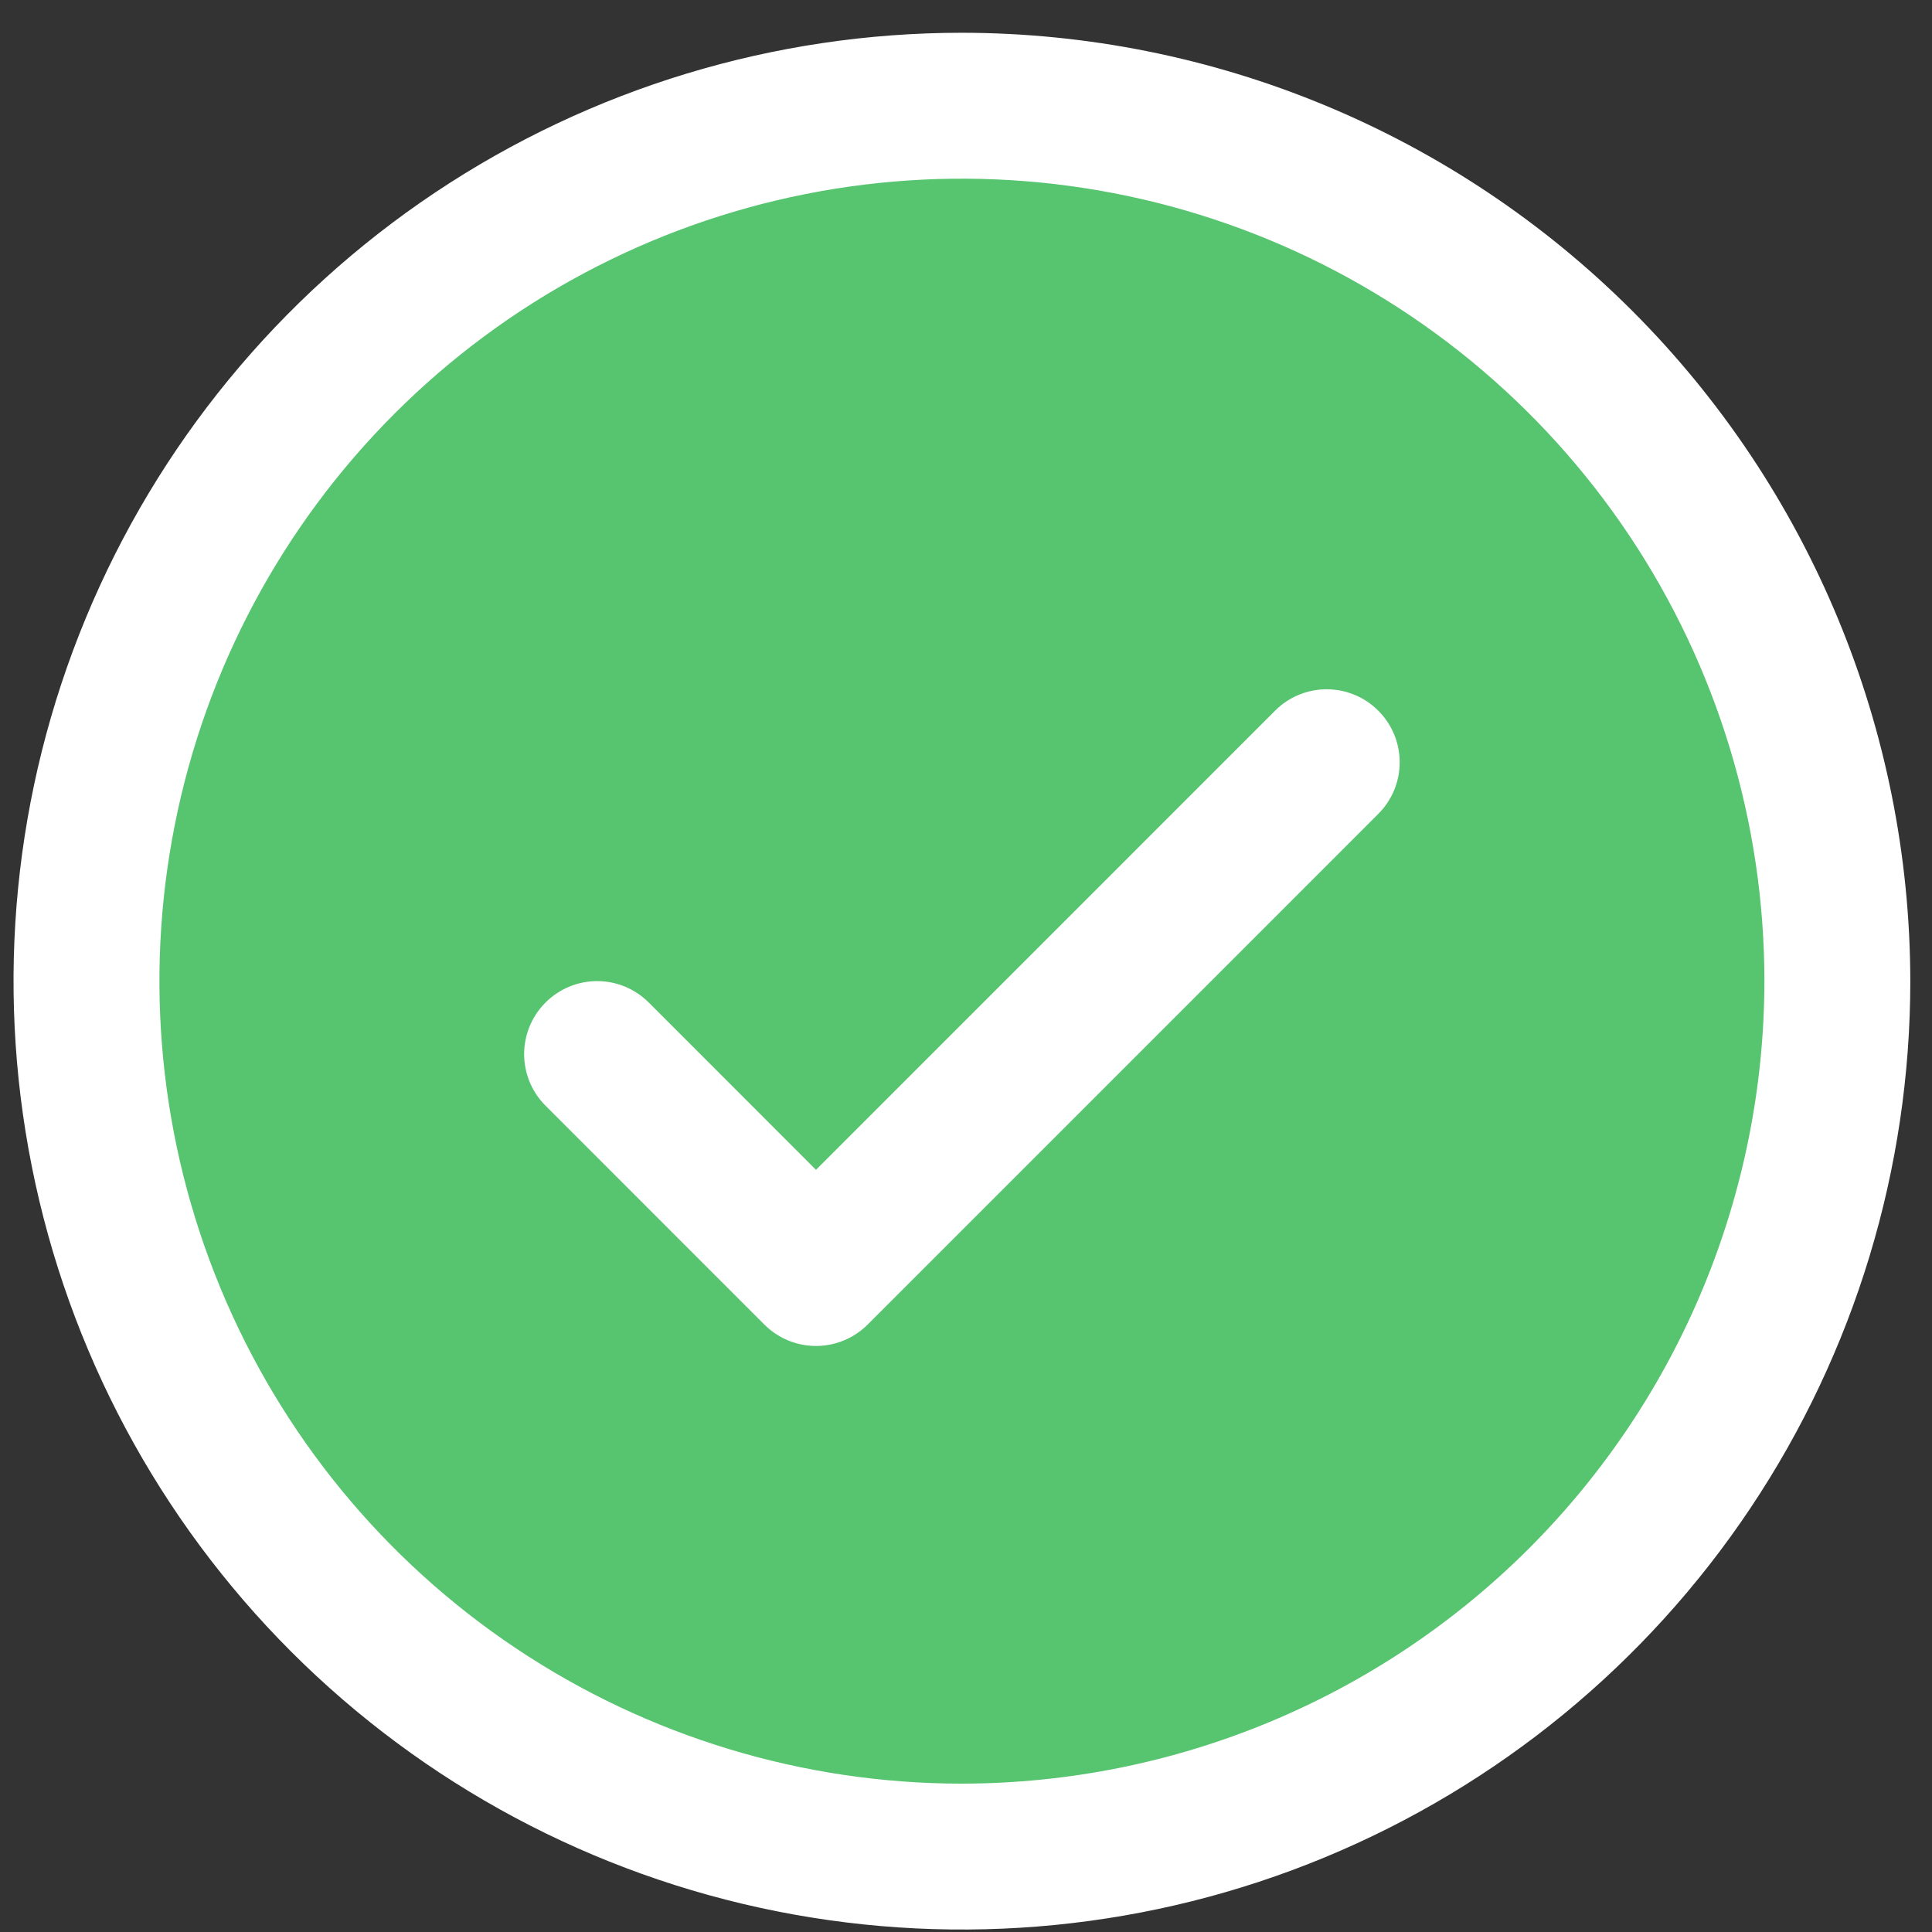
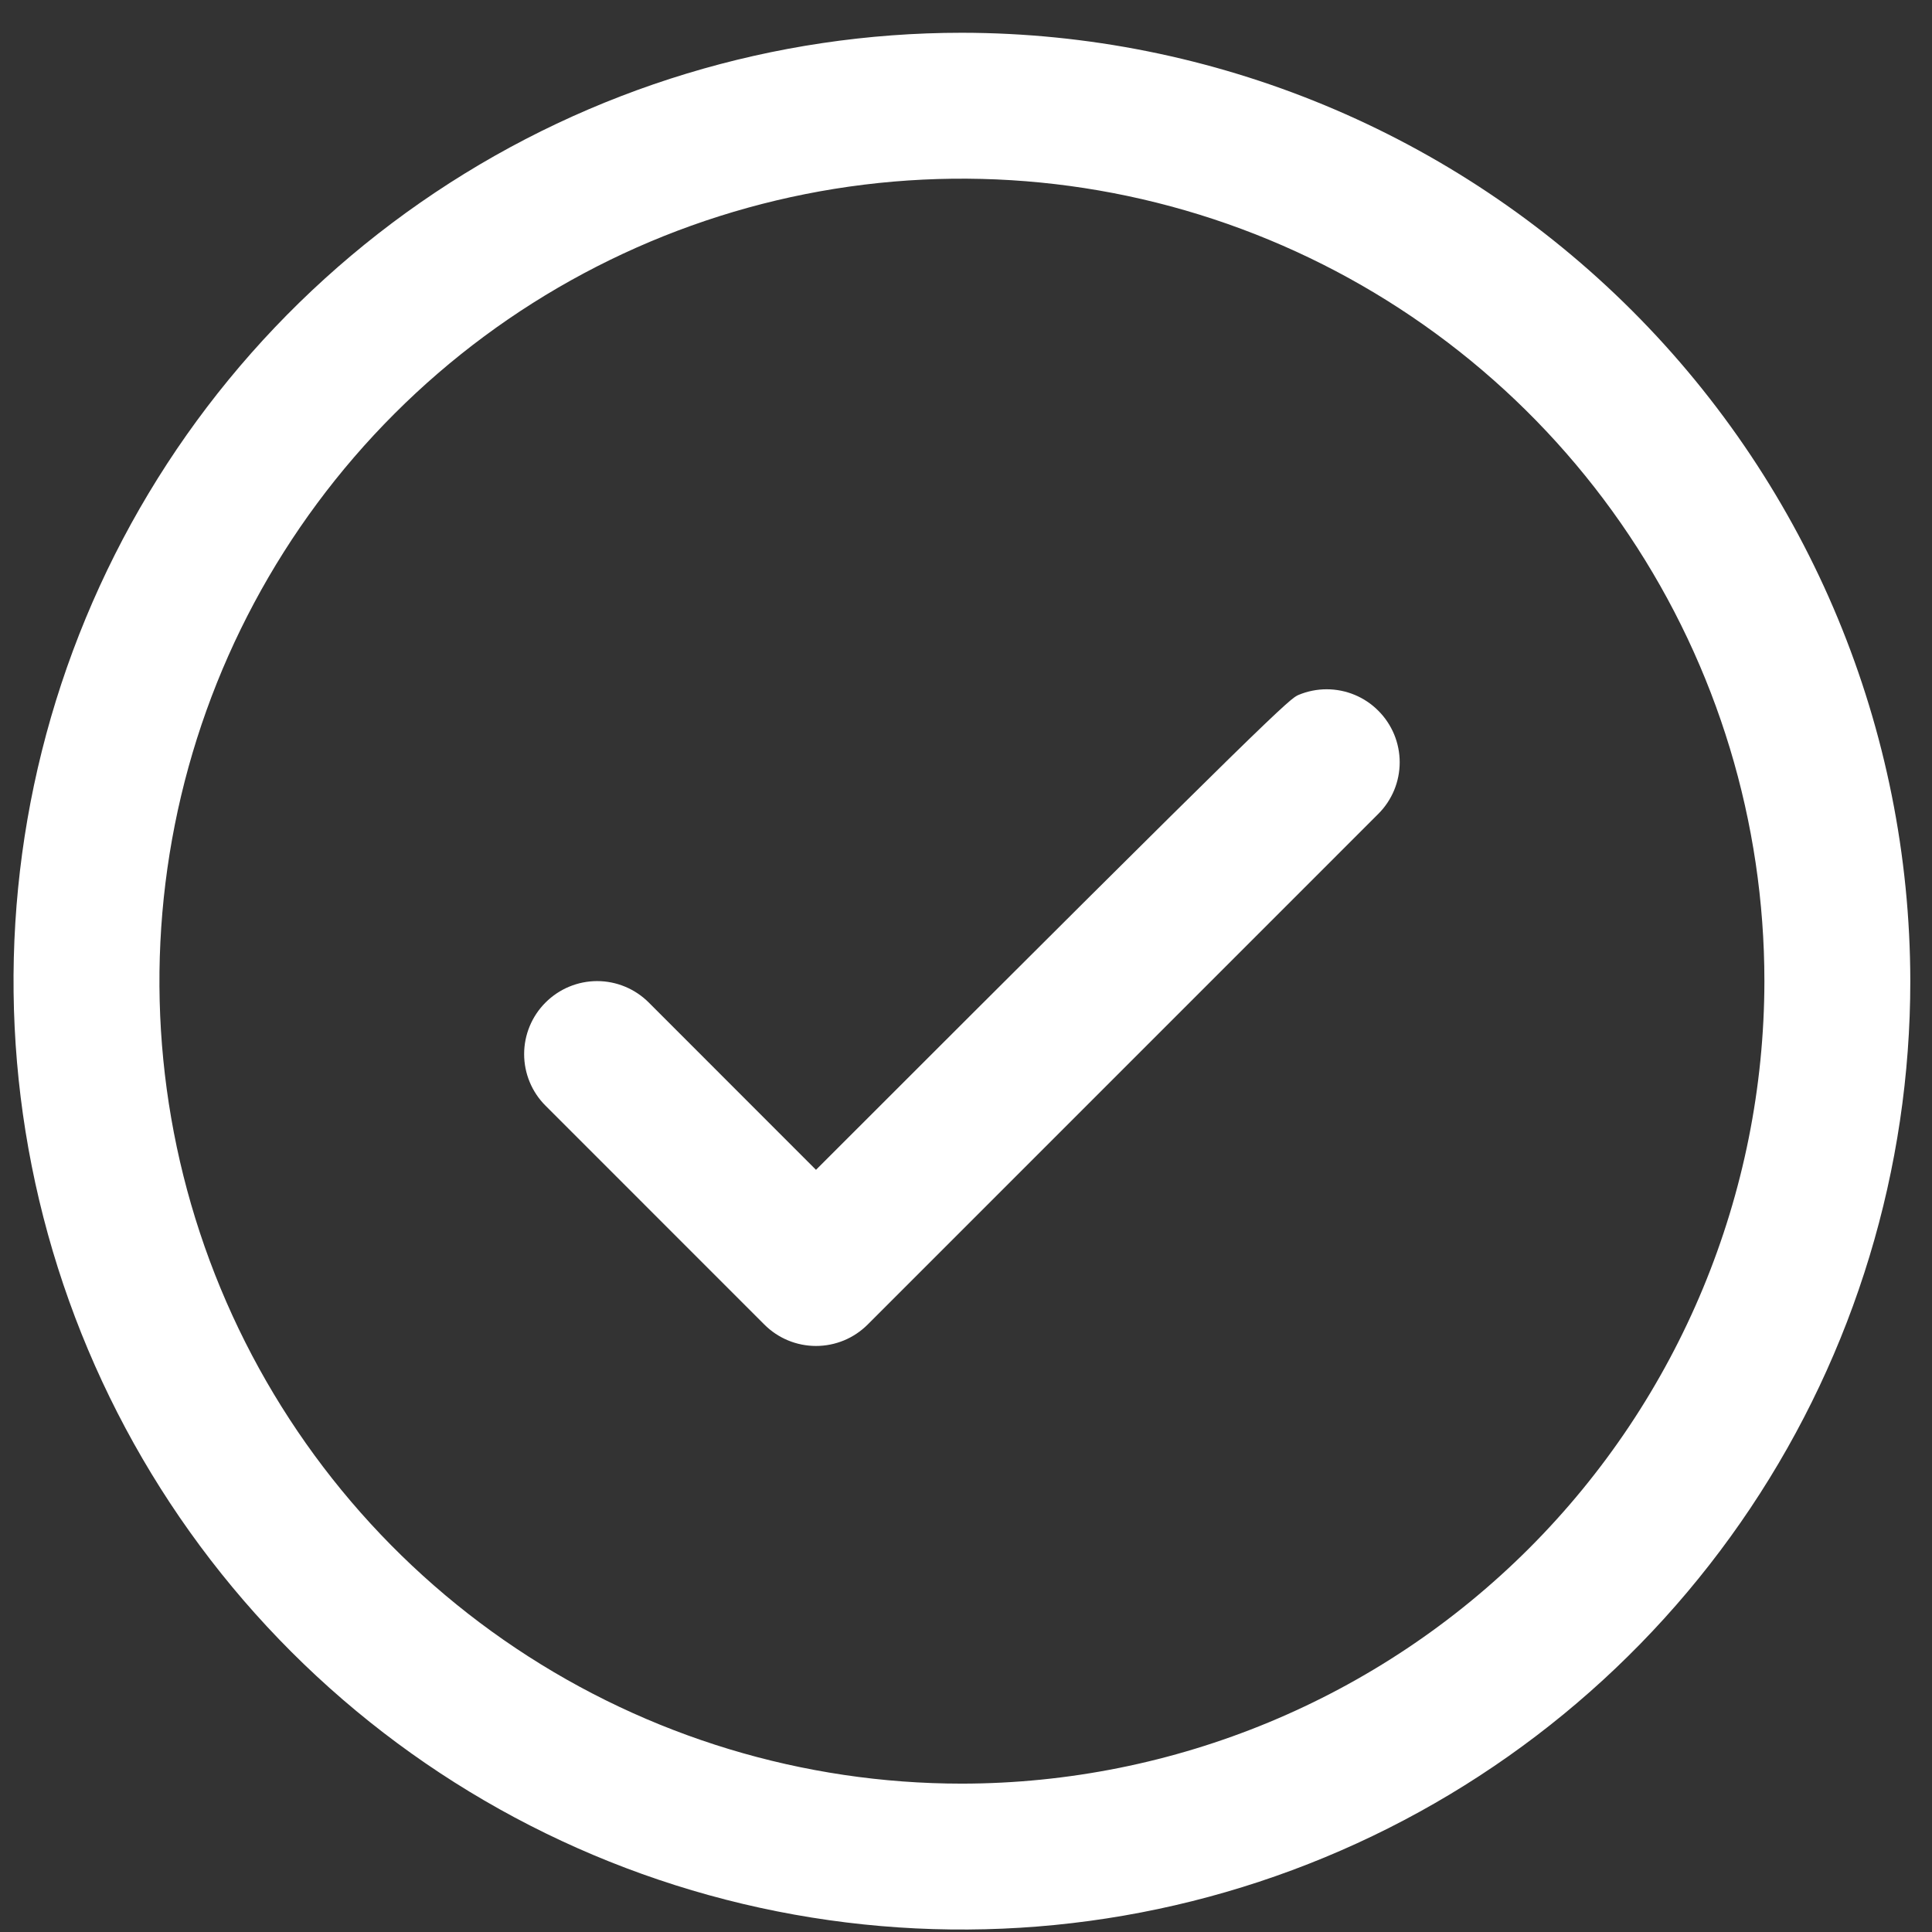
<svg xmlns="http://www.w3.org/2000/svg" fill="none" viewBox="0 0 48 48" height="48" width="48">
  <rect x="0" y="0" width="48" height="48" fill="#333333" stroke="none" />
-   <circle fill="#57C46F" r="21" cy="23.49" cx="24.234" />
-   <path fill="white" d="M34.243 17.657C34.412 17.825 34.545 18.025 34.637 18.245C34.728 18.465 34.775 18.701 34.775 18.939C34.775 19.177 34.728 19.413 34.637 19.633C34.545 19.853 34.412 20.053 34.243 20.221L21.556 32.909C21.387 33.077 21.188 33.211 20.968 33.302C20.747 33.393 20.512 33.44 20.273 33.44C20.035 33.44 19.799 33.393 19.579 33.302C19.359 33.211 19.159 33.077 18.991 32.909L13.554 27.471C13.213 27.131 13.022 26.67 13.022 26.189C13.022 25.708 13.213 25.247 13.554 24.907C13.894 24.567 14.355 24.375 14.836 24.375C15.317 24.375 15.778 24.567 16.118 24.907L20.273 29.064L31.679 17.657C31.847 17.488 32.047 17.354 32.267 17.263C32.487 17.172 32.723 17.125 32.961 17.125C33.199 17.125 33.435 17.172 33.655 17.263C33.875 17.354 34.075 17.488 34.243 17.657ZM47.461 24.376C47.461 29.037 46.079 33.592 43.49 37.467C40.901 41.342 37.221 44.362 32.915 46.145C28.61 47.929 23.872 48.395 19.302 47.486C14.731 46.577 10.533 44.333 7.237 41.038C3.942 37.742 1.698 33.544 0.789 28.973C-0.12 24.402 0.346 19.665 2.13 15.359C3.913 11.054 6.933 7.374 10.808 4.785C14.683 2.196 19.238 0.814 23.898 0.814C30.146 0.821 36.135 3.305 40.552 7.722C44.97 12.14 47.454 18.129 47.461 24.376ZM43.836 24.376C43.836 20.433 42.667 16.578 40.476 13.3C38.285 10.021 35.171 7.466 31.528 5.957C27.885 4.448 23.876 4.053 20.009 4.822C16.141 5.591 12.589 7.49 9.801 10.278C7.012 13.067 5.113 16.619 4.344 20.487C3.575 24.354 3.97 28.363 5.479 32.006C6.988 35.649 9.543 38.763 12.822 40.954C16.101 43.145 19.955 44.314 23.898 44.314C29.184 44.308 34.252 42.205 37.99 38.468C41.727 34.73 43.83 29.662 43.836 24.376Z" />
+   <path fill="white" d="M34.243 17.657C34.412 17.825 34.545 18.025 34.637 18.245C34.728 18.465 34.775 18.701 34.775 18.939C34.775 19.177 34.728 19.413 34.637 19.633C34.545 19.853 34.412 20.053 34.243 20.221L21.556 32.909C21.387 33.077 21.188 33.211 20.968 33.302C20.747 33.393 20.512 33.44 20.273 33.44C20.035 33.44 19.799 33.393 19.579 33.302C19.359 33.211 19.159 33.077 18.991 32.909L13.554 27.471C13.213 27.131 13.022 26.67 13.022 26.189C13.022 25.708 13.213 25.247 13.554 24.907C13.894 24.567 14.355 24.375 14.836 24.375C15.317 24.375 15.778 24.567 16.118 24.907L20.273 29.064C31.847 17.488 32.047 17.354 32.267 17.263C32.487 17.172 32.723 17.125 32.961 17.125C33.199 17.125 33.435 17.172 33.655 17.263C33.875 17.354 34.075 17.488 34.243 17.657ZM47.461 24.376C47.461 29.037 46.079 33.592 43.49 37.467C40.901 41.342 37.221 44.362 32.915 46.145C28.61 47.929 23.872 48.395 19.302 47.486C14.731 46.577 10.533 44.333 7.237 41.038C3.942 37.742 1.698 33.544 0.789 28.973C-0.12 24.402 0.346 19.665 2.13 15.359C3.913 11.054 6.933 7.374 10.808 4.785C14.683 2.196 19.238 0.814 23.898 0.814C30.146 0.821 36.135 3.305 40.552 7.722C44.97 12.14 47.454 18.129 47.461 24.376ZM43.836 24.376C43.836 20.433 42.667 16.578 40.476 13.3C38.285 10.021 35.171 7.466 31.528 5.957C27.885 4.448 23.876 4.053 20.009 4.822C16.141 5.591 12.589 7.49 9.801 10.278C7.012 13.067 5.113 16.619 4.344 20.487C3.575 24.354 3.97 28.363 5.479 32.006C6.988 35.649 9.543 38.763 12.822 40.954C16.101 43.145 19.955 44.314 23.898 44.314C29.184 44.308 34.252 42.205 37.99 38.468C41.727 34.73 43.83 29.662 43.836 24.376Z" />
</svg>